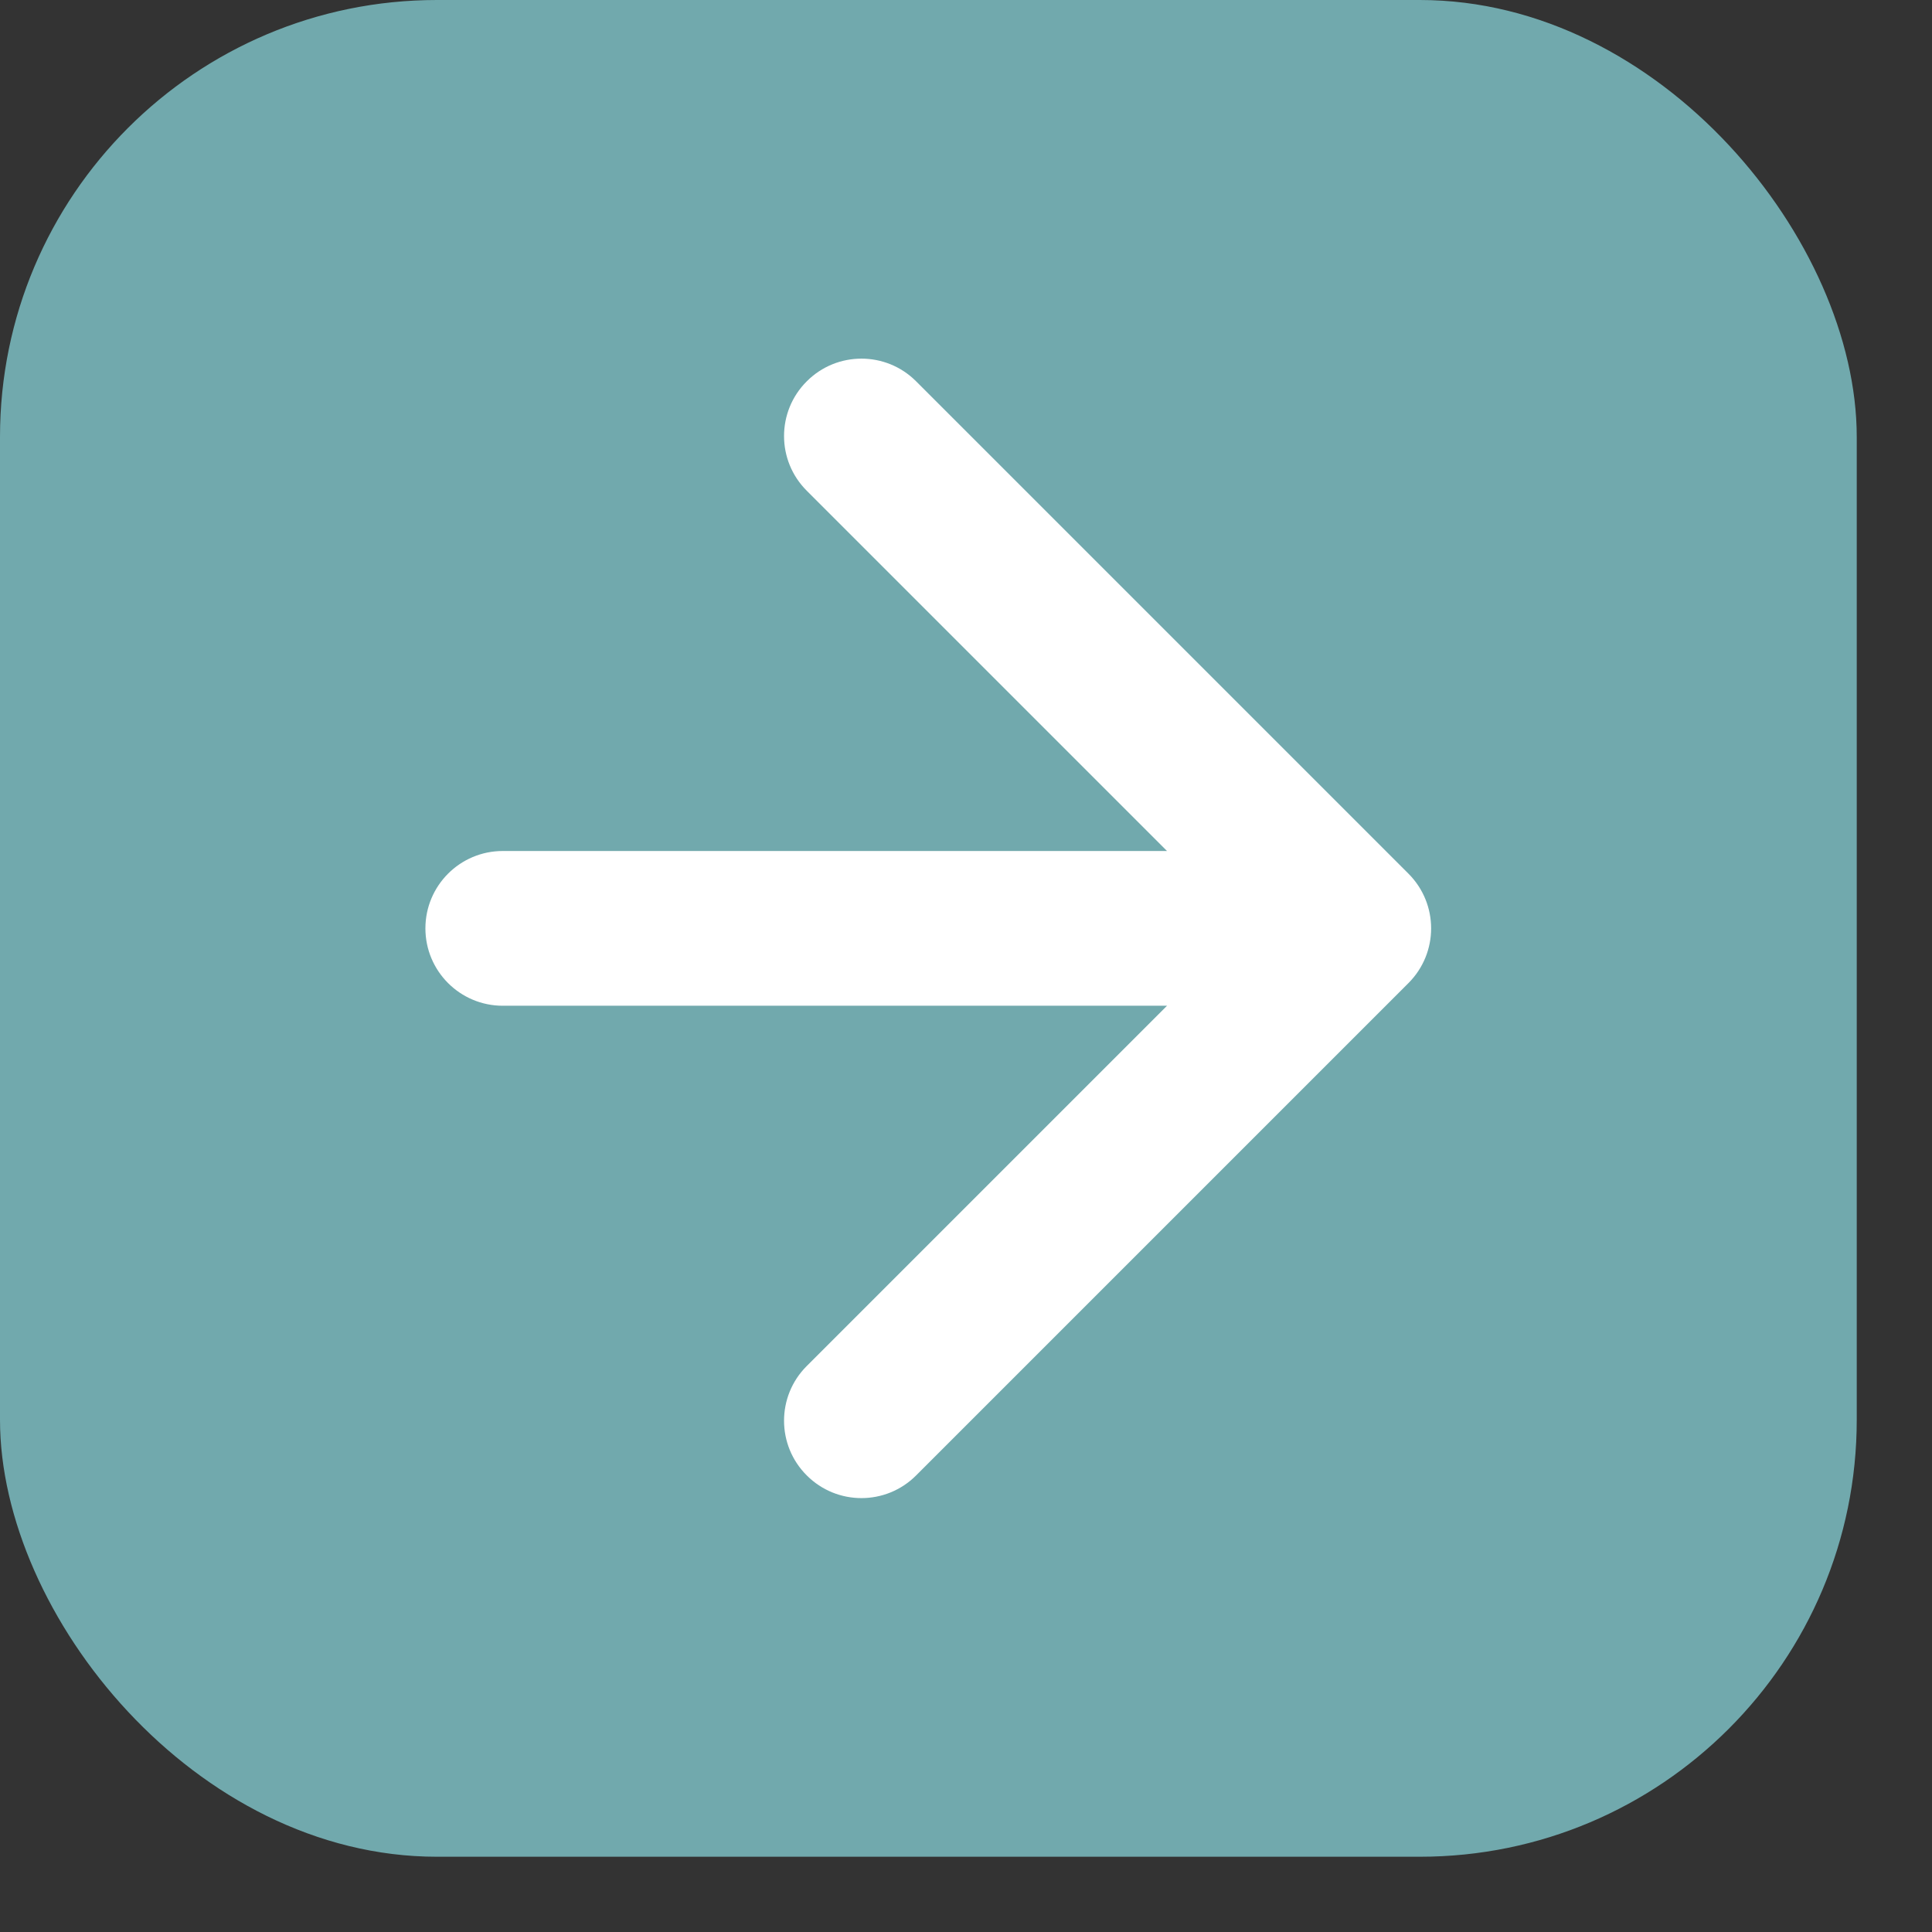
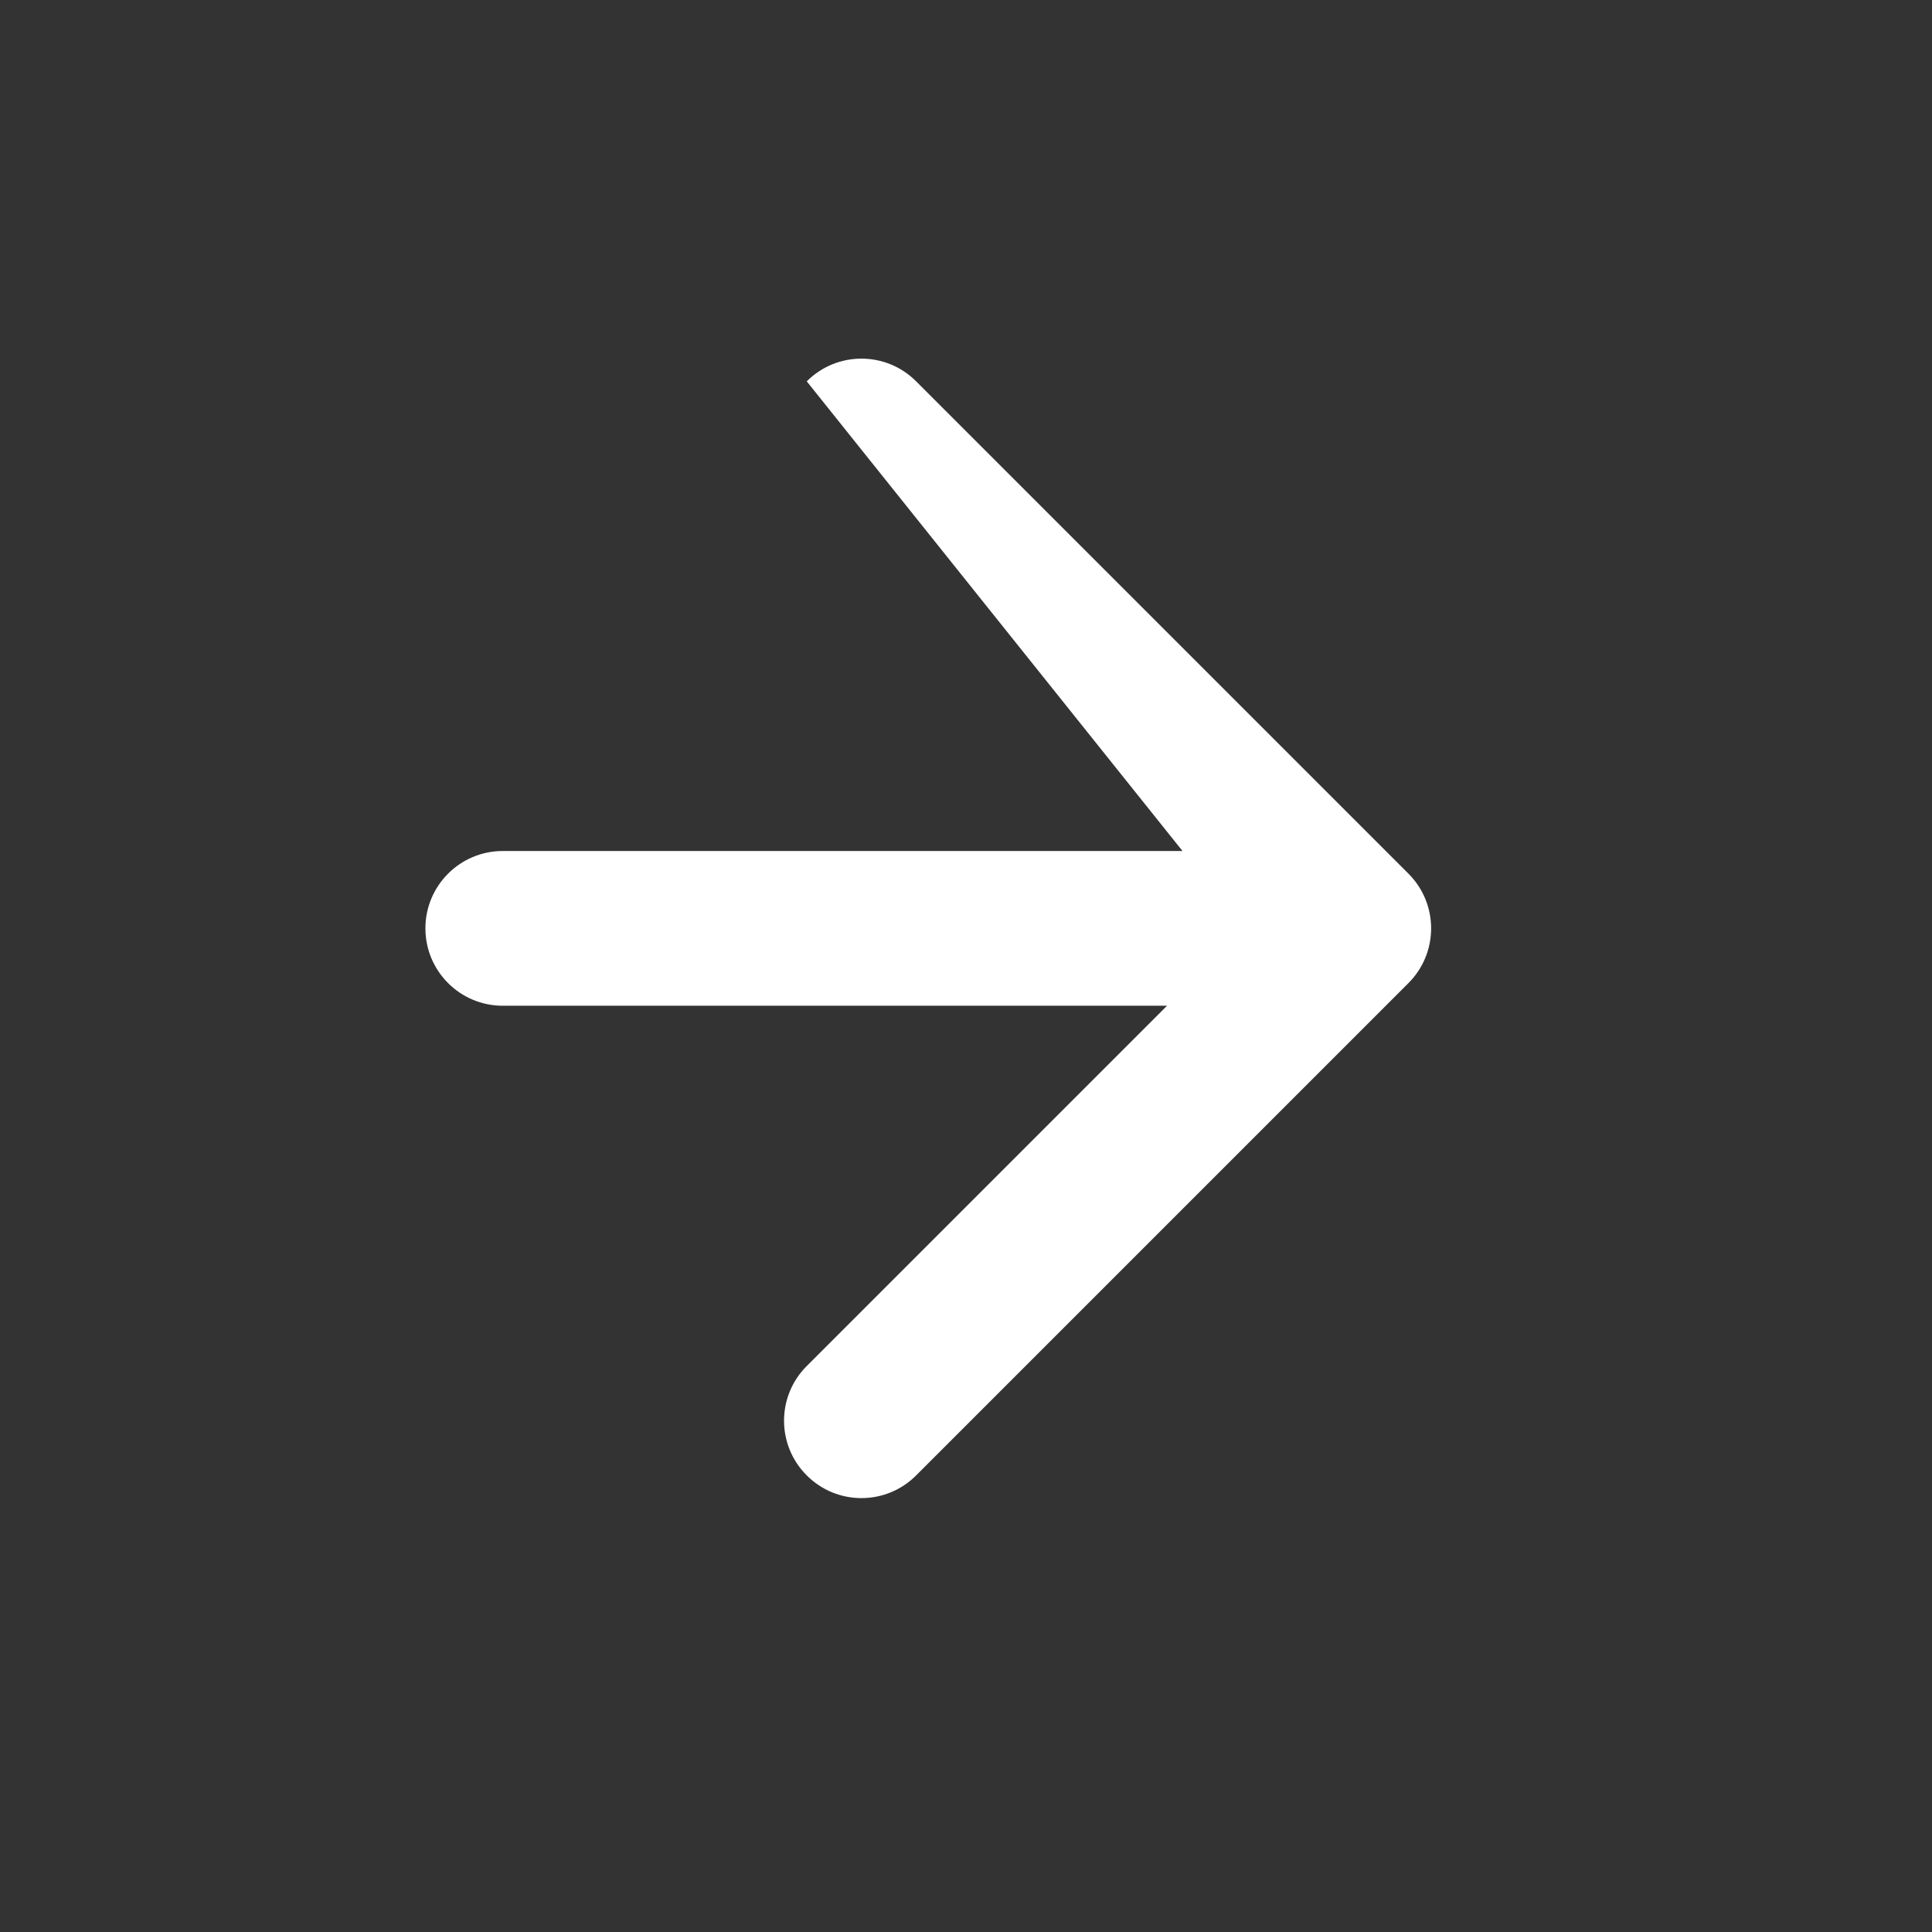
<svg xmlns="http://www.w3.org/2000/svg" width="21" height="21" viewBox="0 0 21 21" fill="none">
  <rect x="0" y="0" width="21" height="21" fill="#333333" stroke="none" />
-   <rect width="20.182" height="20.182" rx="4.749" fill="#71A9AD" />
-   <path d="M5.465 9.25C5 9.25 4.624 9.627 4.624 10.091C4.624 10.555 5 10.932 5.465 10.932V9.25ZM15.309 10.686C15.638 10.357 15.638 9.825 15.309 9.496L9.958 4.145C9.63 3.816 9.097 3.816 8.769 4.145C8.44 4.473 8.44 5.006 8.769 5.334L13.526 10.091L8.769 14.848C8.44 15.176 8.44 15.709 8.769 16.037C9.097 16.366 9.63 16.366 9.958 16.037L15.309 10.686ZM5.465 10.091V10.932H14.715V10.091V9.25H5.465V10.091Z" fill="white" />
+   <path d="M5.465 9.25C5 9.25 4.624 9.627 4.624 10.091C4.624 10.555 5 10.932 5.465 10.932V9.25ZM15.309 10.686C15.638 10.357 15.638 9.825 15.309 9.496L9.958 4.145C9.63 3.816 9.097 3.816 8.769 4.145L13.526 10.091L8.769 14.848C8.44 15.176 8.44 15.709 8.769 16.037C9.097 16.366 9.63 16.366 9.958 16.037L15.309 10.686ZM5.465 10.091V10.932H14.715V10.091V9.25H5.465V10.091Z" fill="white" />
</svg>